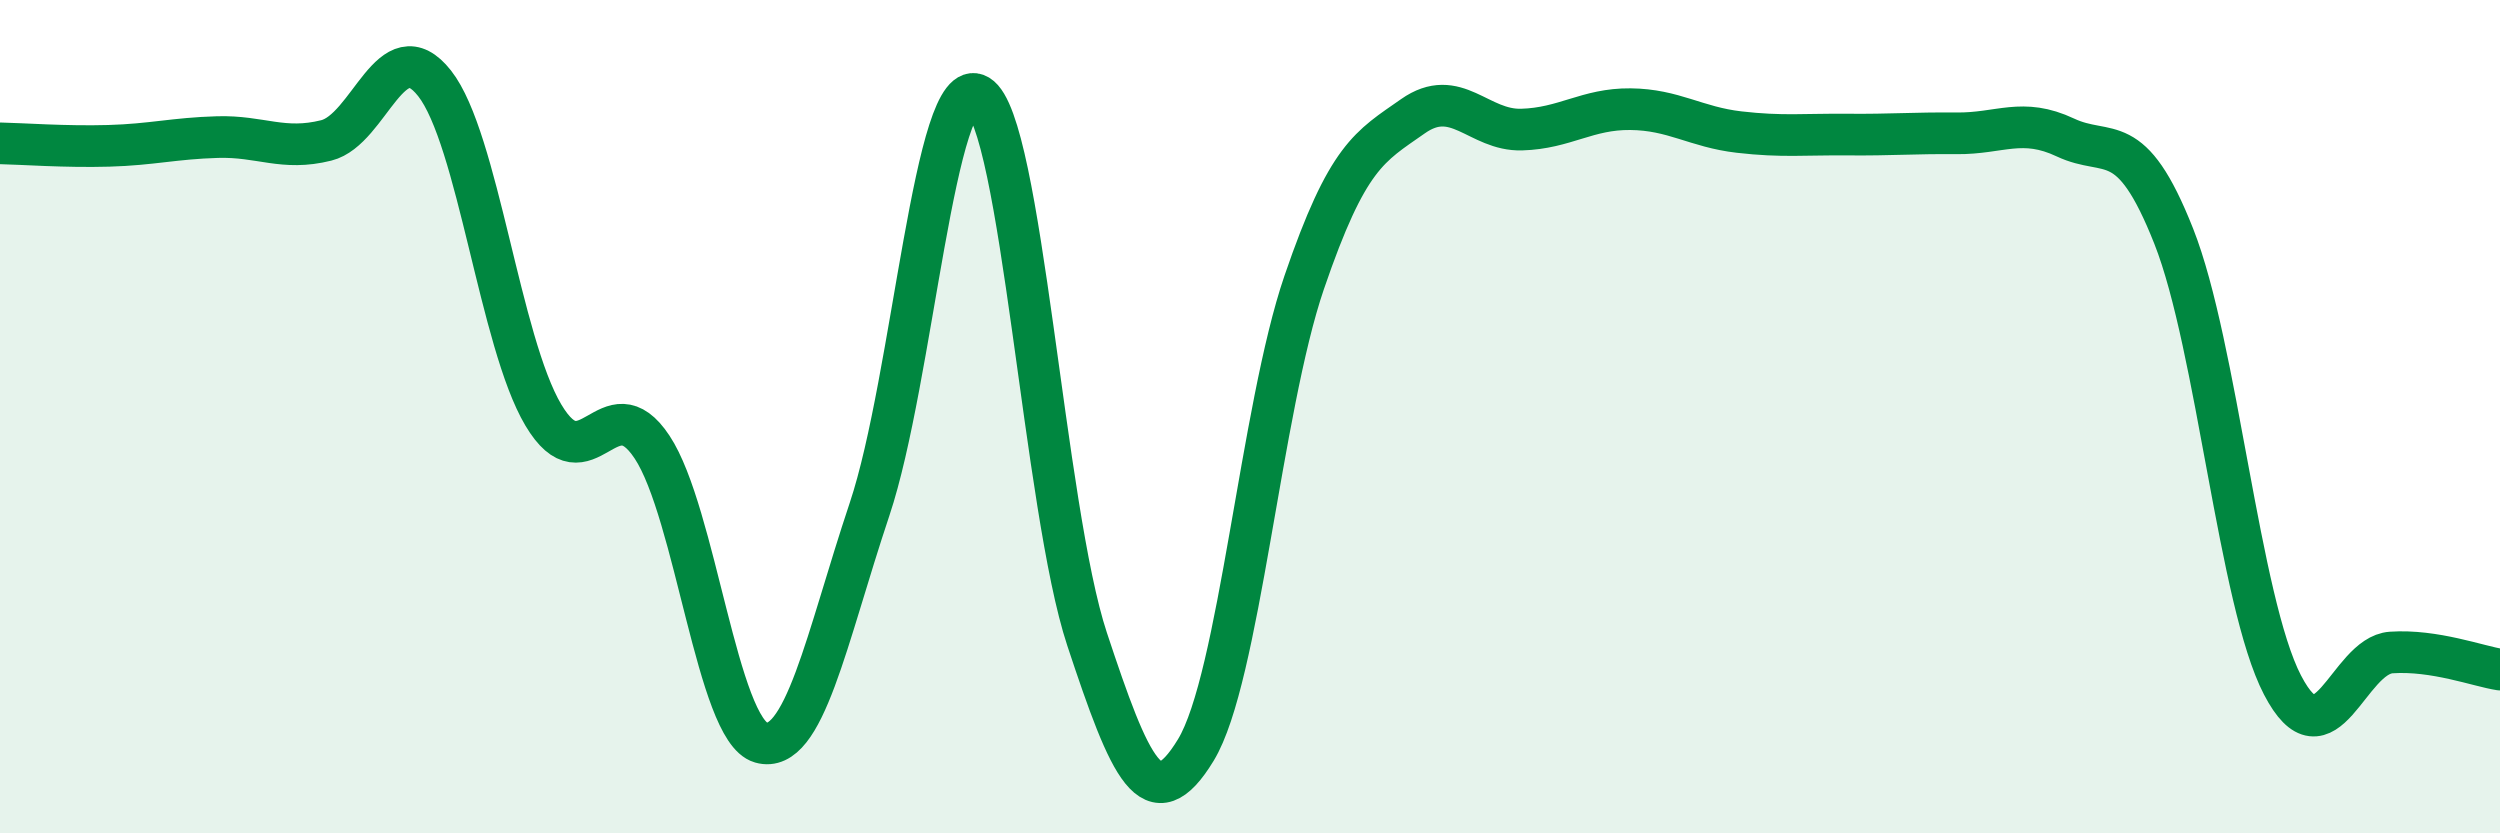
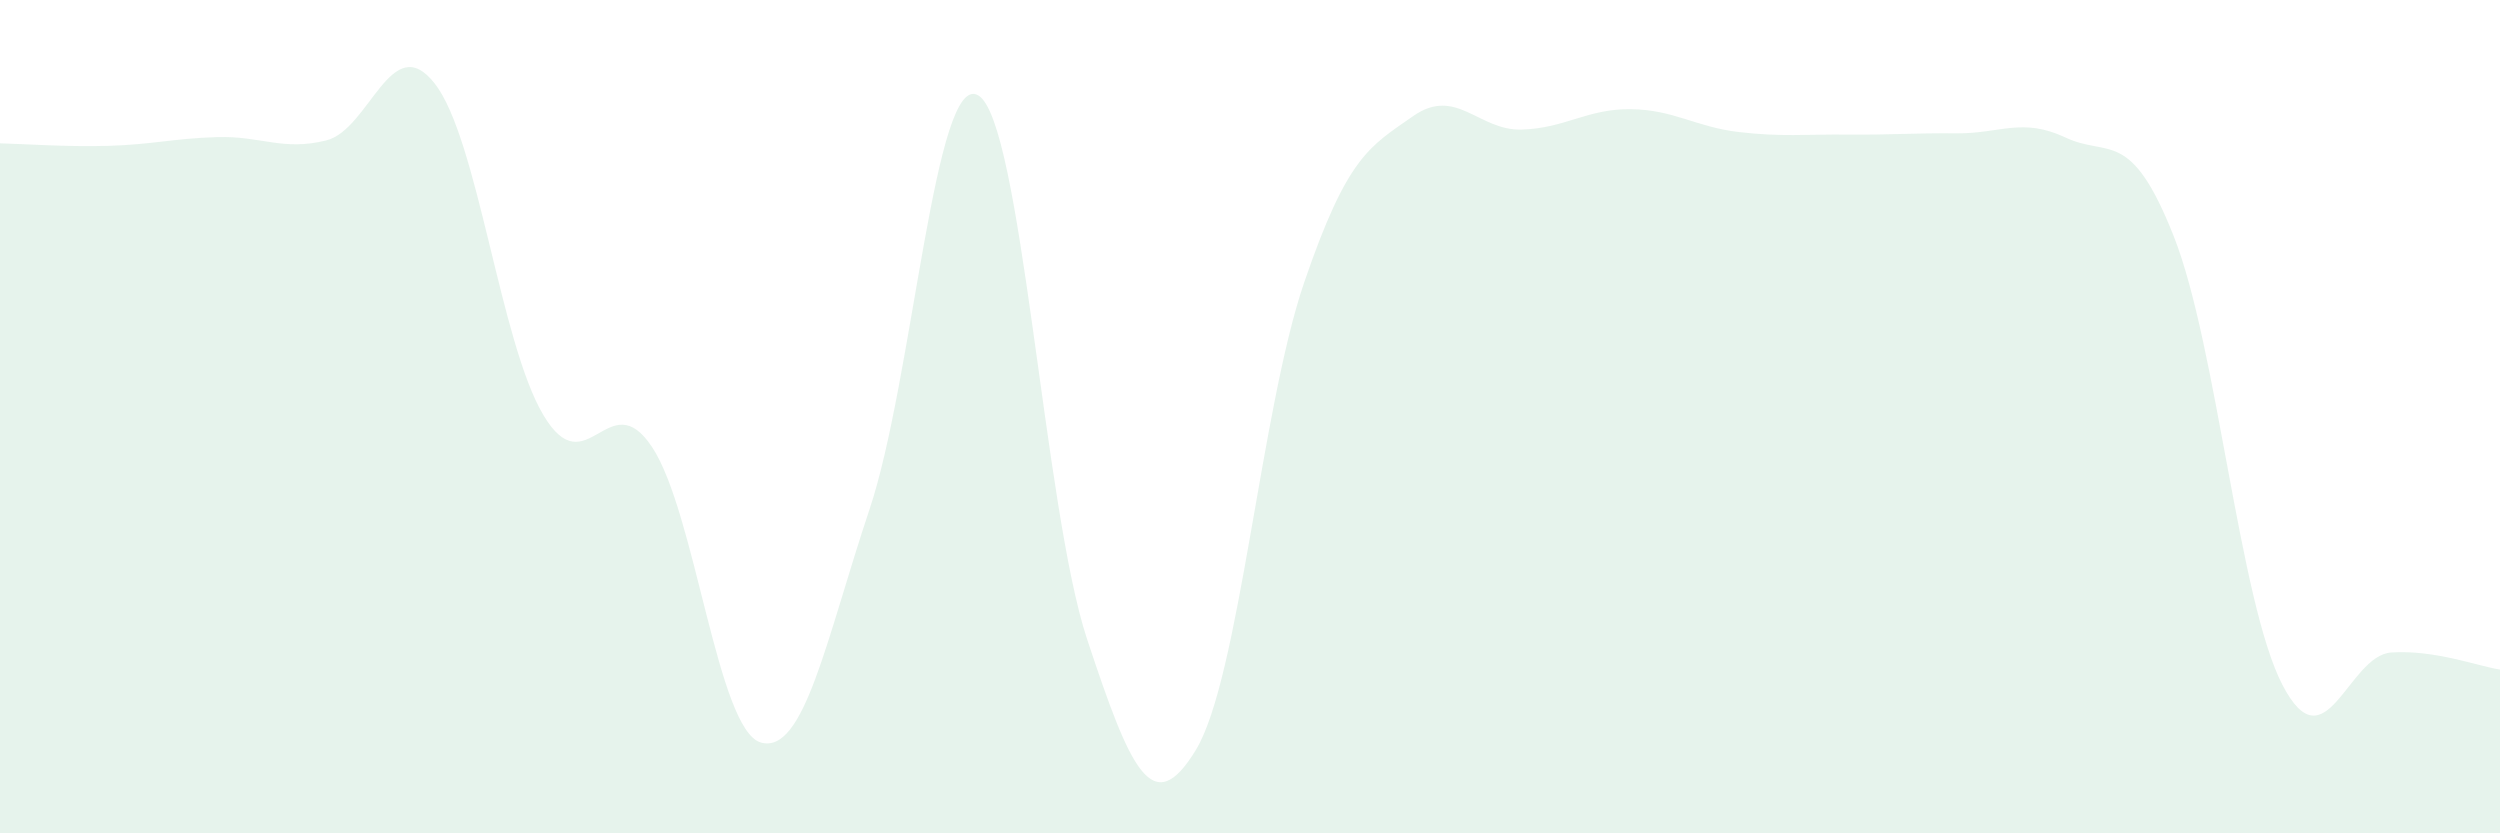
<svg xmlns="http://www.w3.org/2000/svg" width="60" height="20" viewBox="0 0 60 20">
  <path d="M 0,3.44 C 0.52,3.45 1.57,3.53 2.61,3.5 C 3.65,3.47 4.18,3.32 5.22,3.29 C 6.26,3.26 6.79,3.63 7.83,3.37 C 8.87,3.11 9.39,0.68 10.43,2 C 11.47,3.32 12,8.21 13.04,9.96 C 14.08,11.71 14.61,9.16 15.65,10.73 C 16.69,12.3 17.22,17.52 18.26,17.82 C 19.3,18.12 19.83,15.33 20.87,12.22 C 21.91,9.11 22.44,1.67 23.48,2.29 C 24.52,2.91 25.05,12.2 26.09,15.34 C 27.13,18.48 27.66,19.71 28.7,18 C 29.74,16.29 30.26,9.82 31.3,6.78 C 32.34,3.74 32.87,3.52 33.91,2.79 C 34.95,2.06 35.48,3.14 36.52,3.11 C 37.56,3.08 38.09,2.61 39.13,2.62 C 40.17,2.63 40.7,3.05 41.74,3.17 C 42.78,3.29 43.31,3.22 44.35,3.23 C 45.39,3.24 45.92,3.19 46.96,3.2 C 48,3.21 48.53,2.81 49.57,3.3 C 50.61,3.79 51.13,3.04 52.17,5.67 C 53.21,8.3 53.74,14.44 54.78,16.44 C 55.82,18.44 56.35,15.73 57.39,15.66 C 58.43,15.59 59.48,15.99 60,16.07L60 20L0 20Z" fill="#008740" opacity="0.1" stroke-linecap="round" stroke-linejoin="round" />
-   <path d="M 0,3.44 C 0.52,3.45 1.57,3.53 2.61,3.5 C 3.65,3.47 4.18,3.32 5.22,3.29 C 6.26,3.26 6.79,3.63 7.83,3.37 C 8.87,3.11 9.39,0.68 10.43,2 C 11.47,3.32 12,8.21 13.04,9.96 C 14.08,11.71 14.61,9.16 15.65,10.73 C 16.69,12.3 17.22,17.52 18.26,17.82 C 19.3,18.12 19.83,15.33 20.87,12.22 C 21.91,9.11 22.44,1.67 23.48,2.29 C 24.52,2.91 25.05,12.2 26.09,15.34 C 27.13,18.48 27.66,19.71 28.7,18 C 29.74,16.29 30.26,9.82 31.3,6.78 C 32.34,3.74 32.87,3.52 33.91,2.79 C 34.95,2.06 35.48,3.14 36.52,3.11 C 37.56,3.08 38.09,2.61 39.13,2.62 C 40.17,2.63 40.7,3.05 41.74,3.17 C 42.78,3.29 43.31,3.22 44.35,3.23 C 45.39,3.24 45.92,3.19 46.96,3.2 C 48,3.21 48.53,2.81 49.57,3.3 C 50.61,3.79 51.13,3.04 52.17,5.67 C 53.21,8.3 53.74,14.44 54.78,16.44 C 55.82,18.44 56.35,15.73 57.39,15.66 C 58.43,15.59 59.48,15.99 60,16.07" stroke="#008740" stroke-width="1" fill="none" stroke-linecap="round" stroke-linejoin="round" />
</svg>